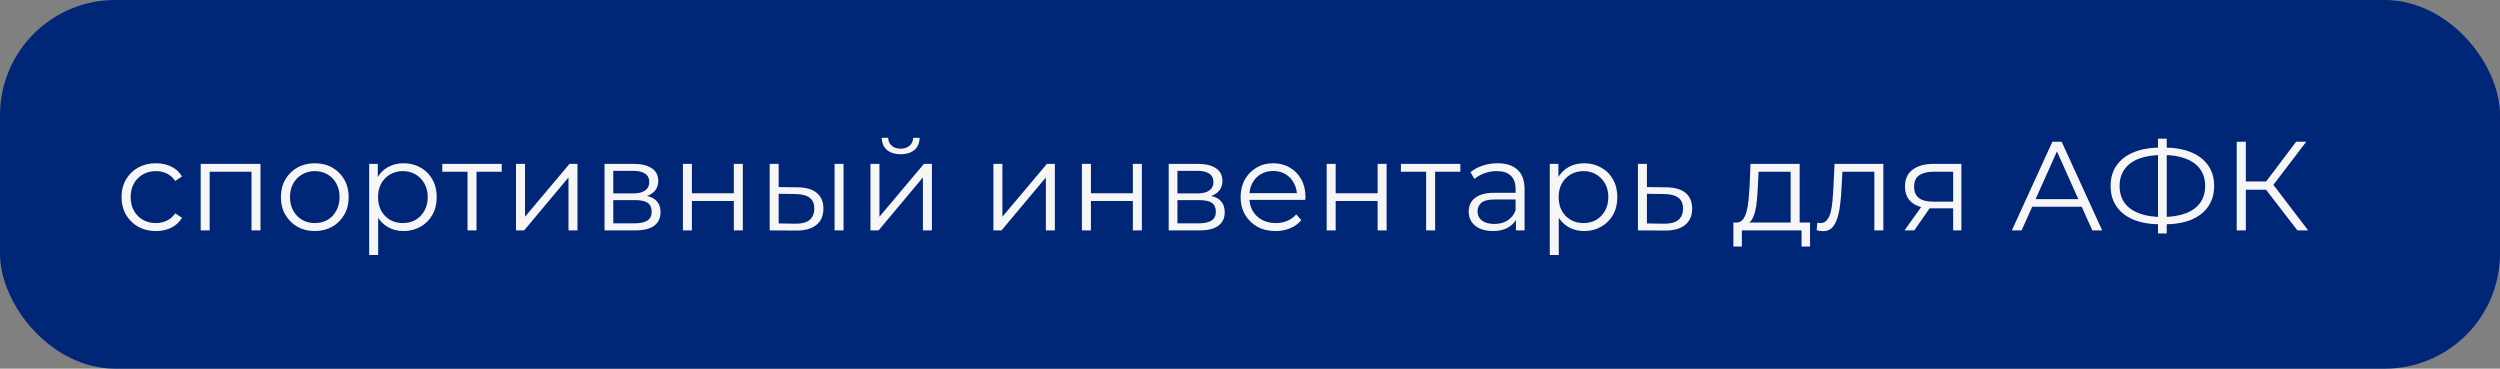
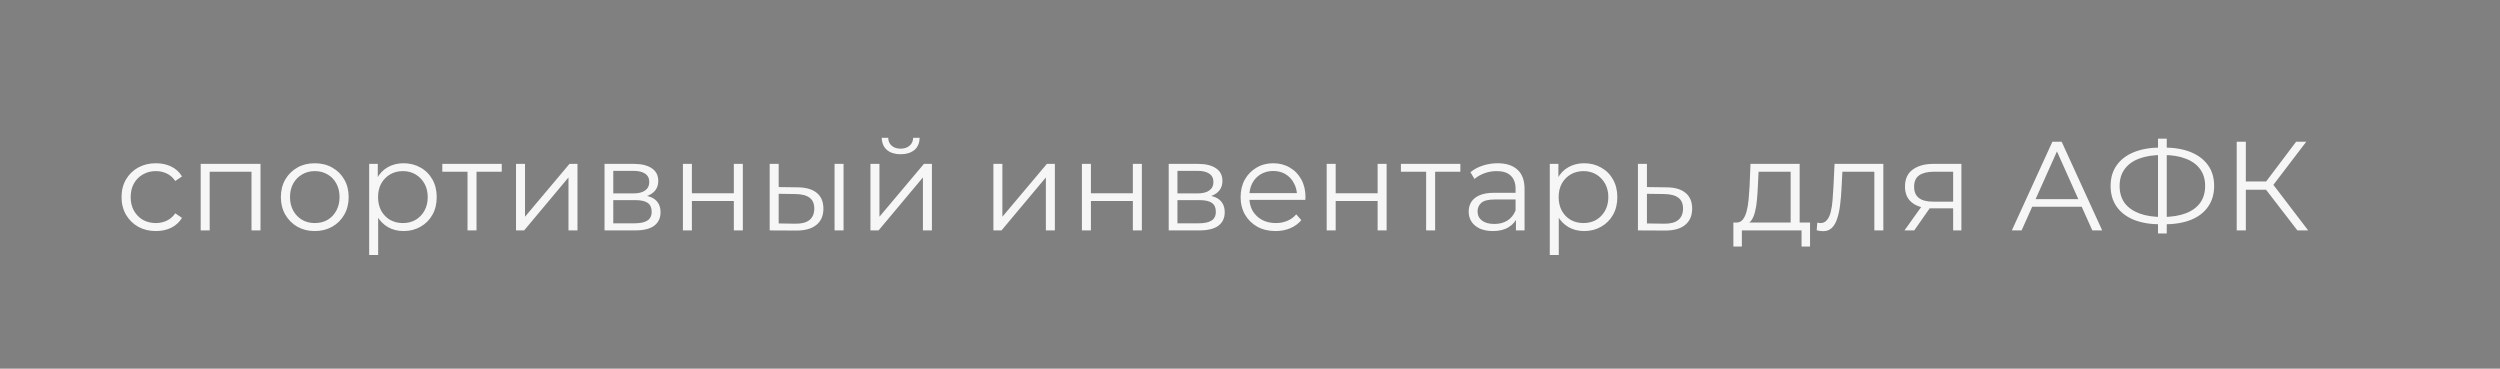
<svg xmlns="http://www.w3.org/2000/svg" width="217" height="32" viewBox="0 0 217 32" fill="none">
  <rect x="0" y="0" width="217" height="32" fill="#808080" stroke="none" />
-   <rect width="217" height="32" rx="10" fill="#002677" />
  <path d="M13.531 20.055C12.959 20.055 12.446 19.93 11.991 19.681C11.544 19.424 11.192 19.076 10.935 18.636C10.678 18.189 10.55 17.679 10.55 17.107C10.55 16.528 10.678 16.018 10.935 15.578C11.192 15.138 11.544 14.793 11.991 14.544C12.446 14.295 12.959 14.17 13.531 14.17C14.022 14.17 14.466 14.265 14.862 14.456C15.258 14.647 15.57 14.933 15.797 15.314L15.214 15.71C15.016 15.417 14.77 15.2 14.477 15.061C14.184 14.922 13.865 14.852 13.52 14.852C13.109 14.852 12.739 14.947 12.409 15.138C12.079 15.321 11.819 15.582 11.628 15.919C11.437 16.256 11.342 16.652 11.342 17.107C11.342 17.562 11.437 17.958 11.628 18.295C11.819 18.632 12.079 18.896 12.409 19.087C12.739 19.27 13.109 19.362 13.52 19.362C13.865 19.362 14.184 19.292 14.477 19.153C14.77 19.014 15.016 18.801 15.214 18.515L15.797 18.911C15.57 19.285 15.258 19.571 14.862 19.769C14.466 19.96 14.022 20.055 13.531 20.055ZM17.419 20V14.225H22.611V20H21.83V14.698L22.028 14.907H18.002L18.2 14.698V20H17.419ZM27.317 20.055C26.76 20.055 26.258 19.93 25.81 19.681C25.37 19.424 25.022 19.076 24.765 18.636C24.509 18.189 24.38 17.679 24.38 17.107C24.38 16.528 24.509 16.018 24.765 15.578C25.022 15.138 25.37 14.793 25.81 14.544C26.25 14.295 26.753 14.17 27.317 14.17C27.889 14.17 28.395 14.295 28.835 14.544C29.283 14.793 29.631 15.138 29.88 15.578C30.137 16.018 30.265 16.528 30.265 17.107C30.265 17.679 30.137 18.189 29.88 18.636C29.631 19.076 29.283 19.424 28.835 19.681C28.388 19.93 27.882 20.055 27.317 20.055ZM27.317 19.362C27.735 19.362 28.106 19.27 28.428 19.087C28.751 18.896 29.004 18.632 29.187 18.295C29.378 17.95 29.473 17.554 29.473 17.107C29.473 16.652 29.378 16.256 29.187 15.919C29.004 15.582 28.751 15.321 28.428 15.138C28.106 14.947 27.739 14.852 27.328 14.852C26.918 14.852 26.551 14.947 26.228 15.138C25.906 15.321 25.649 15.582 25.458 15.919C25.268 16.256 25.172 16.652 25.172 17.107C25.172 17.554 25.268 17.95 25.458 18.295C25.649 18.632 25.906 18.896 26.228 19.087C26.551 19.27 26.914 19.362 27.317 19.362ZM35.026 20.055C34.527 20.055 34.076 19.941 33.672 19.714C33.269 19.479 32.947 19.146 32.705 18.713C32.47 18.273 32.352 17.738 32.352 17.107C32.352 16.476 32.47 15.945 32.705 15.512C32.939 15.072 33.258 14.738 33.661 14.511C34.065 14.284 34.52 14.17 35.026 14.17C35.575 14.17 36.067 14.295 36.499 14.544C36.94 14.786 37.284 15.131 37.533 15.578C37.783 16.018 37.907 16.528 37.907 17.107C37.907 17.694 37.783 18.207 37.533 18.647C37.284 19.087 36.94 19.432 36.499 19.681C36.067 19.93 35.575 20.055 35.026 20.055ZM32.044 22.134V14.225H32.792V15.963L32.715 17.118L32.825 18.284V22.134H32.044ZM34.971 19.362C35.381 19.362 35.748 19.27 36.071 19.087C36.393 18.896 36.65 18.632 36.84 18.295C37.031 17.95 37.127 17.554 37.127 17.107C37.127 16.66 37.031 16.267 36.84 15.93C36.65 15.593 36.393 15.329 36.071 15.138C35.748 14.947 35.381 14.852 34.971 14.852C34.56 14.852 34.19 14.947 33.859 15.138C33.537 15.329 33.28 15.593 33.09 15.93C32.906 16.267 32.815 16.66 32.815 17.107C32.815 17.554 32.906 17.95 33.09 18.295C33.28 18.632 33.537 18.896 33.859 19.087C34.19 19.27 34.56 19.362 34.971 19.362ZM40.581 20V14.698L40.779 14.907H38.392V14.225H43.551V14.907H41.164L41.362 14.698V20H40.581ZM44.79 20V14.225H45.571V18.812L49.432 14.225H50.125V20H49.344V15.402L45.494 20H44.79ZM52.473 20V14.225H55.025C55.678 14.225 56.191 14.35 56.565 14.599C56.947 14.848 57.137 15.215 57.137 15.699C57.137 16.168 56.958 16.531 56.598 16.788C56.239 17.037 55.766 17.162 55.179 17.162L55.333 16.931C56.023 16.931 56.529 17.059 56.851 17.316C57.174 17.573 57.335 17.943 57.335 18.427C57.335 18.926 57.152 19.314 56.785 19.593C56.426 19.864 55.865 20 55.102 20H52.473ZM53.232 19.384H55.069C55.56 19.384 55.931 19.307 56.18 19.153C56.437 18.992 56.565 18.735 56.565 18.383C56.565 18.031 56.452 17.774 56.224 17.613C55.997 17.452 55.638 17.371 55.146 17.371H53.232V19.384ZM53.232 16.788H54.97C55.417 16.788 55.758 16.704 55.993 16.535C56.235 16.366 56.356 16.121 56.356 15.798C56.356 15.475 56.235 15.233 55.993 15.072C55.758 14.911 55.417 14.83 54.97 14.83H53.232V16.788ZM59.276 20V14.225H60.056V16.777H63.697V14.225H64.478V20H63.697V17.448H60.056V20H59.276ZM72.44 20V14.225H73.221V20H72.44ZM69.239 16.26C69.965 16.267 70.519 16.429 70.9 16.744C71.282 17.059 71.472 17.514 71.472 18.108C71.472 18.724 71.267 19.197 70.856 19.527C70.446 19.857 69.859 20.018 69.096 20.011L66.808 20V14.225H67.589V16.238L69.239 16.26ZM69.041 19.417C69.584 19.424 69.991 19.318 70.262 19.098C70.541 18.871 70.68 18.541 70.68 18.108C70.68 17.675 70.545 17.36 70.273 17.162C70.002 16.957 69.591 16.85 69.041 16.843L67.589 16.821V19.395L69.041 19.417ZM75.555 20V14.225H76.336V18.812L80.197 14.225H80.89V20H80.109V15.402L76.259 20H75.555ZM78.173 13.389C77.689 13.389 77.297 13.268 76.996 13.026C76.703 12.777 76.549 12.421 76.534 11.959H77.095C77.102 12.252 77.205 12.483 77.403 12.652C77.601 12.821 77.858 12.905 78.173 12.905C78.488 12.905 78.745 12.821 78.943 12.652C79.148 12.483 79.255 12.252 79.262 11.959H79.823C79.816 12.421 79.662 12.777 79.361 13.026C79.06 13.268 78.664 13.389 78.173 13.389ZM86.227 20V14.225H87.008V18.812L90.869 14.225H91.562V20H90.781V15.402L86.931 20H86.227ZM93.91 20V14.225H94.692V16.777H98.332V14.225H99.114V20H98.332V17.448H94.692V20H93.91ZM101.443 20V14.225H103.995C104.648 14.225 105.161 14.35 105.535 14.599C105.917 14.848 106.107 15.215 106.107 15.699C106.107 16.168 105.928 16.531 105.568 16.788C105.209 17.037 104.736 17.162 104.149 17.162L104.303 16.931C104.993 16.931 105.499 17.059 105.821 17.316C106.144 17.573 106.305 17.943 106.305 18.427C106.305 18.926 106.122 19.314 105.755 19.593C105.396 19.864 104.835 20 104.072 20H101.443ZM102.202 19.384H104.039C104.531 19.384 104.901 19.307 105.15 19.153C105.407 18.992 105.535 18.735 105.535 18.383C105.535 18.031 105.422 17.774 105.194 17.613C104.967 17.452 104.608 17.371 104.116 17.371H102.202V19.384ZM102.202 16.788H103.94C104.388 16.788 104.729 16.704 104.963 16.535C105.205 16.366 105.326 16.121 105.326 15.798C105.326 15.475 105.205 15.233 104.963 15.072C104.729 14.911 104.388 14.83 103.94 14.83H102.202V16.788ZM110.721 20.055C110.119 20.055 109.591 19.93 109.137 19.681C108.682 19.424 108.326 19.076 108.07 18.636C107.813 18.189 107.685 17.679 107.685 17.107C107.685 16.535 107.806 16.029 108.048 15.589C108.297 15.149 108.634 14.804 109.06 14.555C109.492 14.298 109.976 14.17 110.512 14.17C111.054 14.17 111.535 14.295 111.953 14.544C112.378 14.786 112.712 15.131 112.954 15.578C113.196 16.018 113.317 16.528 113.317 17.107C113.317 17.144 113.313 17.184 113.306 17.228C113.306 17.265 113.306 17.305 113.306 17.349H108.279V16.766H112.888L112.58 16.997C112.58 16.579 112.488 16.209 112.305 15.886C112.129 15.556 111.887 15.299 111.579 15.116C111.271 14.933 110.915 14.841 110.512 14.841C110.116 14.841 109.76 14.933 109.445 15.116C109.129 15.299 108.884 15.556 108.708 15.886C108.532 16.216 108.444 16.594 108.444 17.019V17.14C108.444 17.58 108.539 17.969 108.73 18.306C108.928 18.636 109.199 18.896 109.544 19.087C109.896 19.27 110.295 19.362 110.743 19.362C111.095 19.362 111.421 19.3 111.722 19.175C112.03 19.05 112.294 18.86 112.514 18.603L112.954 19.109C112.697 19.417 112.374 19.652 111.986 19.813C111.604 19.974 111.183 20.055 110.721 20.055ZM115.156 20V14.225H115.937V16.777H119.578V14.225H120.359V20H119.578V17.448H115.937V20H115.156ZM123.788 20V14.698L123.986 14.907H121.599V14.225H126.758V14.907H124.371L124.569 14.698V20H123.788ZM131.584 20V18.724L131.551 18.515V16.381C131.551 15.89 131.411 15.512 131.133 15.248C130.861 14.984 130.454 14.852 129.912 14.852C129.538 14.852 129.182 14.914 128.845 15.039C128.507 15.164 128.221 15.329 127.987 15.534L127.635 14.951C127.928 14.702 128.28 14.511 128.691 14.379C129.101 14.24 129.534 14.17 129.989 14.17C130.737 14.17 131.312 14.357 131.716 14.731C132.126 15.098 132.332 15.659 132.332 16.414V20H131.584ZM129.593 20.055C129.16 20.055 128.782 19.985 128.46 19.846C128.144 19.699 127.902 19.501 127.734 19.252C127.565 18.995 127.481 18.702 127.481 18.372C127.481 18.071 127.55 17.8 127.69 17.558C127.836 17.309 128.071 17.111 128.394 16.964C128.724 16.81 129.164 16.733 129.714 16.733H131.705V17.316H129.736C129.178 17.316 128.79 17.415 128.57 17.613C128.357 17.811 128.251 18.057 128.251 18.35C128.251 18.68 128.379 18.944 128.636 19.142C128.892 19.34 129.252 19.439 129.714 19.439C130.154 19.439 130.531 19.34 130.847 19.142C131.169 18.937 131.404 18.643 131.551 18.262L131.727 18.801C131.58 19.182 131.323 19.487 130.957 19.714C130.597 19.941 130.143 20.055 129.593 20.055ZM137.502 20.055C137.003 20.055 136.552 19.941 136.149 19.714C135.745 19.479 135.423 19.146 135.181 18.713C134.946 18.273 134.829 17.738 134.829 17.107C134.829 16.476 134.946 15.945 135.181 15.512C135.415 15.072 135.734 14.738 136.138 14.511C136.541 14.284 136.996 14.17 137.502 14.17C138.052 14.17 138.543 14.295 138.976 14.544C139.416 14.786 139.76 15.131 140.01 15.578C140.259 16.018 140.384 16.528 140.384 17.107C140.384 17.694 140.259 18.207 140.01 18.647C139.76 19.087 139.416 19.432 138.976 19.681C138.543 19.93 138.052 20.055 137.502 20.055ZM134.521 22.134V14.225H135.269V15.963L135.192 17.118L135.302 18.284V22.134H134.521ZM137.447 19.362C137.857 19.362 138.224 19.27 138.547 19.087C138.869 18.896 139.126 18.632 139.317 18.295C139.507 17.95 139.603 17.554 139.603 17.107C139.603 16.66 139.507 16.267 139.317 15.93C139.126 15.593 138.869 15.329 138.547 15.138C138.224 14.947 137.857 14.852 137.447 14.852C137.036 14.852 136.666 14.947 136.336 15.138C136.013 15.329 135.756 15.593 135.566 15.93C135.382 16.267 135.291 16.66 135.291 17.107C135.291 17.554 135.382 17.95 135.566 18.295C135.756 18.632 136.013 18.896 136.336 19.087C136.666 19.27 137.036 19.362 137.447 19.362ZM144.658 16.26C145.384 16.267 145.934 16.429 146.308 16.744C146.689 17.059 146.88 17.514 146.88 18.108C146.88 18.724 146.674 19.197 146.264 19.527C145.86 19.857 145.274 20.018 144.504 20.011L142.172 20V14.225H142.953V16.238L144.658 16.26ZM144.46 19.417C144.995 19.424 145.398 19.318 145.67 19.098C145.948 18.871 146.088 18.541 146.088 18.108C146.088 17.675 145.952 17.36 145.681 17.162C145.409 16.957 145.002 16.85 144.46 16.843L142.953 16.821V19.395L144.46 19.417ZM155.429 19.626V14.907H152.646L152.58 16.194C152.565 16.583 152.54 16.964 152.503 17.338C152.474 17.712 152.419 18.057 152.338 18.372C152.265 18.68 152.158 18.933 152.019 19.131C151.88 19.322 151.7 19.432 151.48 19.461L150.699 19.318C150.926 19.325 151.113 19.245 151.26 19.076C151.407 18.9 151.52 18.662 151.601 18.361C151.682 18.06 151.74 17.719 151.777 17.338C151.814 16.949 151.843 16.553 151.865 16.15L151.942 14.225H156.21V19.626H155.429ZM150.457 21.397V19.318H157.112V21.397H156.375V20H151.194V21.397H150.457ZM157.688 19.989L157.743 19.318C157.794 19.325 157.842 19.336 157.886 19.351C157.937 19.358 157.981 19.362 158.018 19.362C158.253 19.362 158.44 19.274 158.579 19.098C158.726 18.922 158.836 18.687 158.909 18.394C158.982 18.101 159.034 17.771 159.063 17.404C159.092 17.03 159.118 16.656 159.14 16.282L159.239 14.225H163.474V20H162.693V14.676L162.891 14.907H159.745L159.932 14.665L159.844 16.337C159.822 16.836 159.782 17.312 159.723 17.767C159.672 18.222 159.587 18.621 159.47 18.966C159.36 19.311 159.206 19.582 159.008 19.78C158.81 19.971 158.557 20.066 158.249 20.066C158.161 20.066 158.069 20.059 157.974 20.044C157.886 20.029 157.791 20.011 157.688 19.989ZM169.533 20V17.921L169.676 18.086H167.718C166.977 18.086 166.398 17.925 165.98 17.602C165.562 17.279 165.353 16.81 165.353 16.194C165.353 15.534 165.577 15.043 166.024 14.72C166.471 14.39 167.069 14.225 167.817 14.225H170.248V20H169.533ZM165.309 20L166.893 17.778H167.707L166.156 20H165.309ZM169.533 17.69V14.676L169.676 14.907H167.839C167.304 14.907 166.886 15.01 166.585 15.215C166.292 15.42 166.145 15.754 166.145 16.216C166.145 17.074 166.691 17.503 167.784 17.503H169.676L169.533 17.69ZM174.628 20L178.148 12.3H178.951L182.471 20H181.613L178.379 12.773H178.709L175.475 20H174.628ZM176.014 17.943L176.256 17.283H180.733L180.975 17.943H176.014ZM187.59 19.472C186.673 19.472 185.889 19.344 185.236 19.087C184.583 18.823 184.081 18.442 183.729 17.943C183.377 17.444 183.201 16.843 183.201 16.139C183.201 15.435 183.377 14.837 183.729 14.346C184.081 13.847 184.583 13.466 185.236 13.202C185.889 12.938 186.673 12.806 187.59 12.806C187.597 12.806 187.616 12.806 187.645 12.806C187.674 12.806 187.704 12.806 187.733 12.806C187.762 12.806 187.781 12.806 187.788 12.806C188.712 12.806 189.5 12.938 190.153 13.202C190.806 13.466 191.308 13.847 191.66 14.346C192.012 14.837 192.188 15.435 192.188 16.139C192.188 16.843 192.012 17.444 191.66 17.943C191.315 18.442 190.817 18.823 190.164 19.087C189.511 19.344 188.73 19.472 187.821 19.472C187.806 19.472 187.781 19.472 187.744 19.472C187.715 19.472 187.682 19.472 187.645 19.472C187.616 19.472 187.597 19.472 187.59 19.472ZM187.678 18.834C187.693 18.834 187.707 18.834 187.722 18.834C187.737 18.834 187.748 18.834 187.755 18.834C188.525 18.827 189.181 18.72 189.724 18.515C190.274 18.302 190.692 17.998 190.978 17.602C191.264 17.199 191.407 16.711 191.407 16.139C191.407 15.56 191.26 15.072 190.967 14.676C190.681 14.28 190.267 13.979 189.724 13.774C189.189 13.561 188.54 13.455 187.777 13.455C187.77 13.455 187.755 13.455 187.733 13.455C187.711 13.455 187.693 13.455 187.678 13.455C186.901 13.455 186.237 13.558 185.687 13.763C185.137 13.968 184.715 14.273 184.422 14.676C184.129 15.072 183.982 15.56 183.982 16.139C183.982 16.726 184.129 17.221 184.422 17.624C184.723 18.02 185.148 18.321 185.698 18.526C186.255 18.731 186.915 18.834 187.678 18.834ZM187.315 20.264V12.036H188.074V20.264H187.315ZM199.415 20L196.456 16.161L197.116 15.765L200.35 20H199.415ZM194.146 20V12.3H194.938V20H194.146ZM194.696 16.469V15.754H197.105V16.469H194.696ZM197.182 16.238L196.434 16.106L199.305 12.3H200.185L197.182 16.238Z" fill="#F6F6F6" />
</svg>